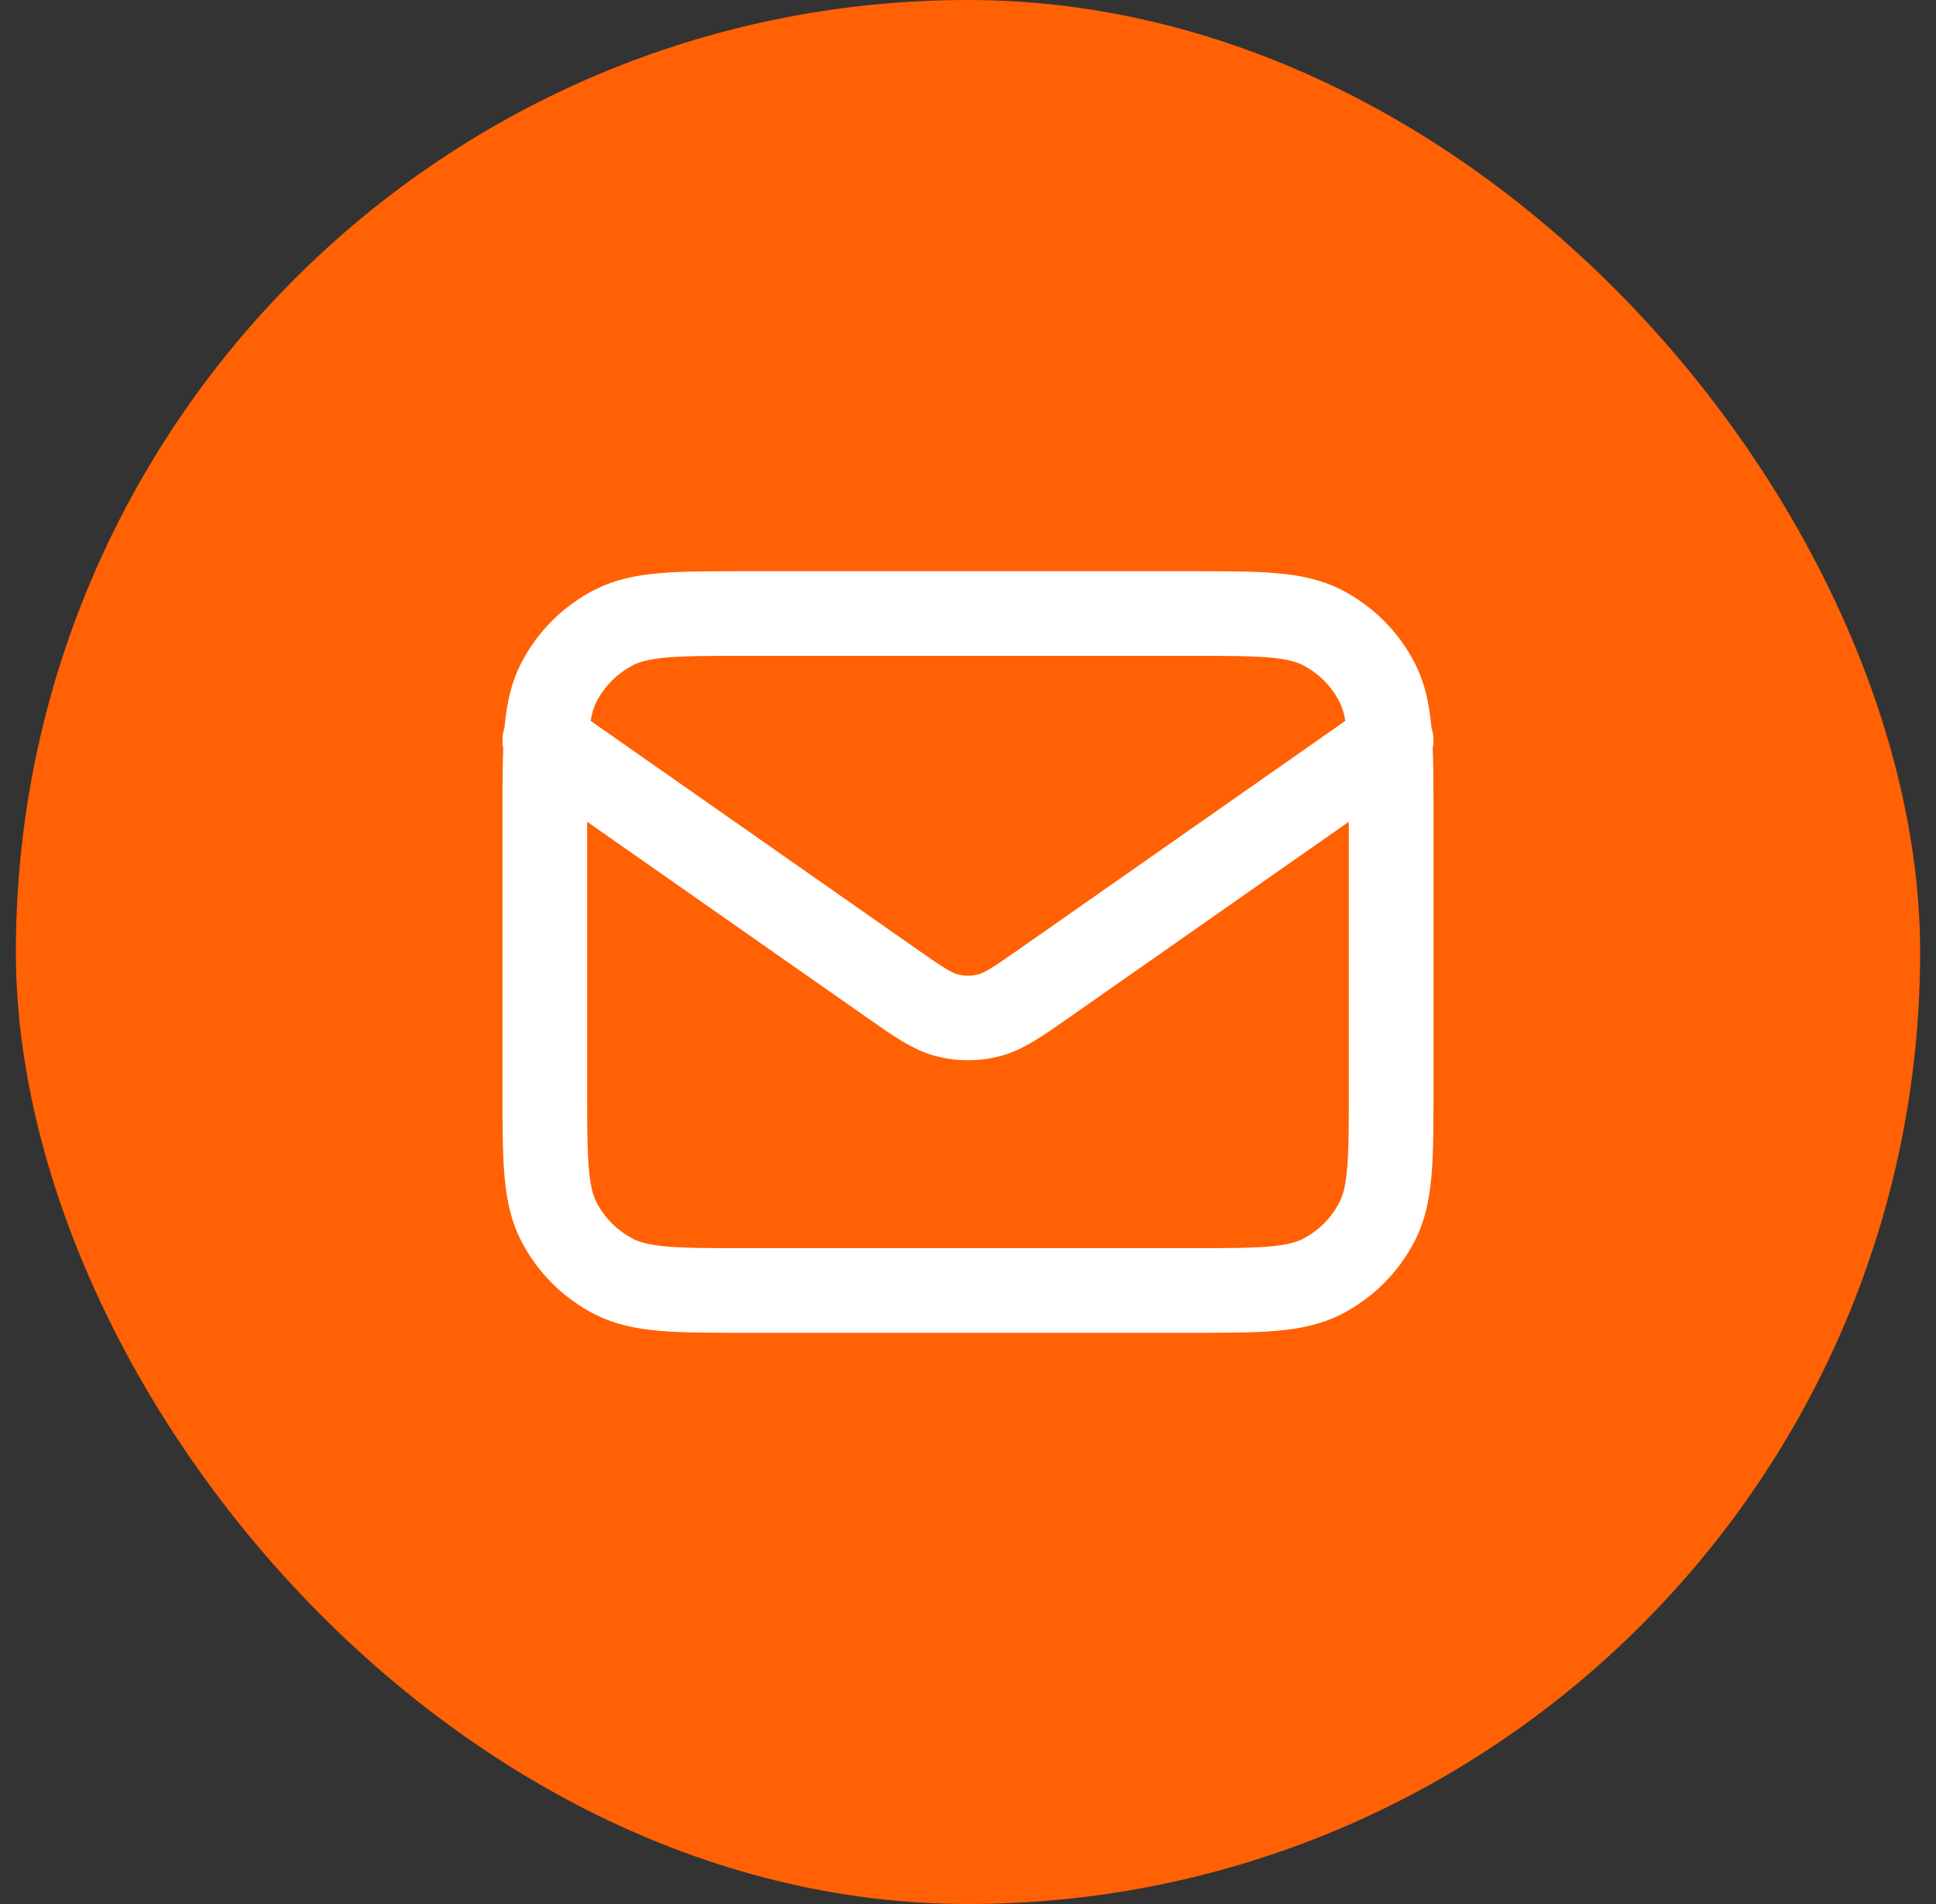
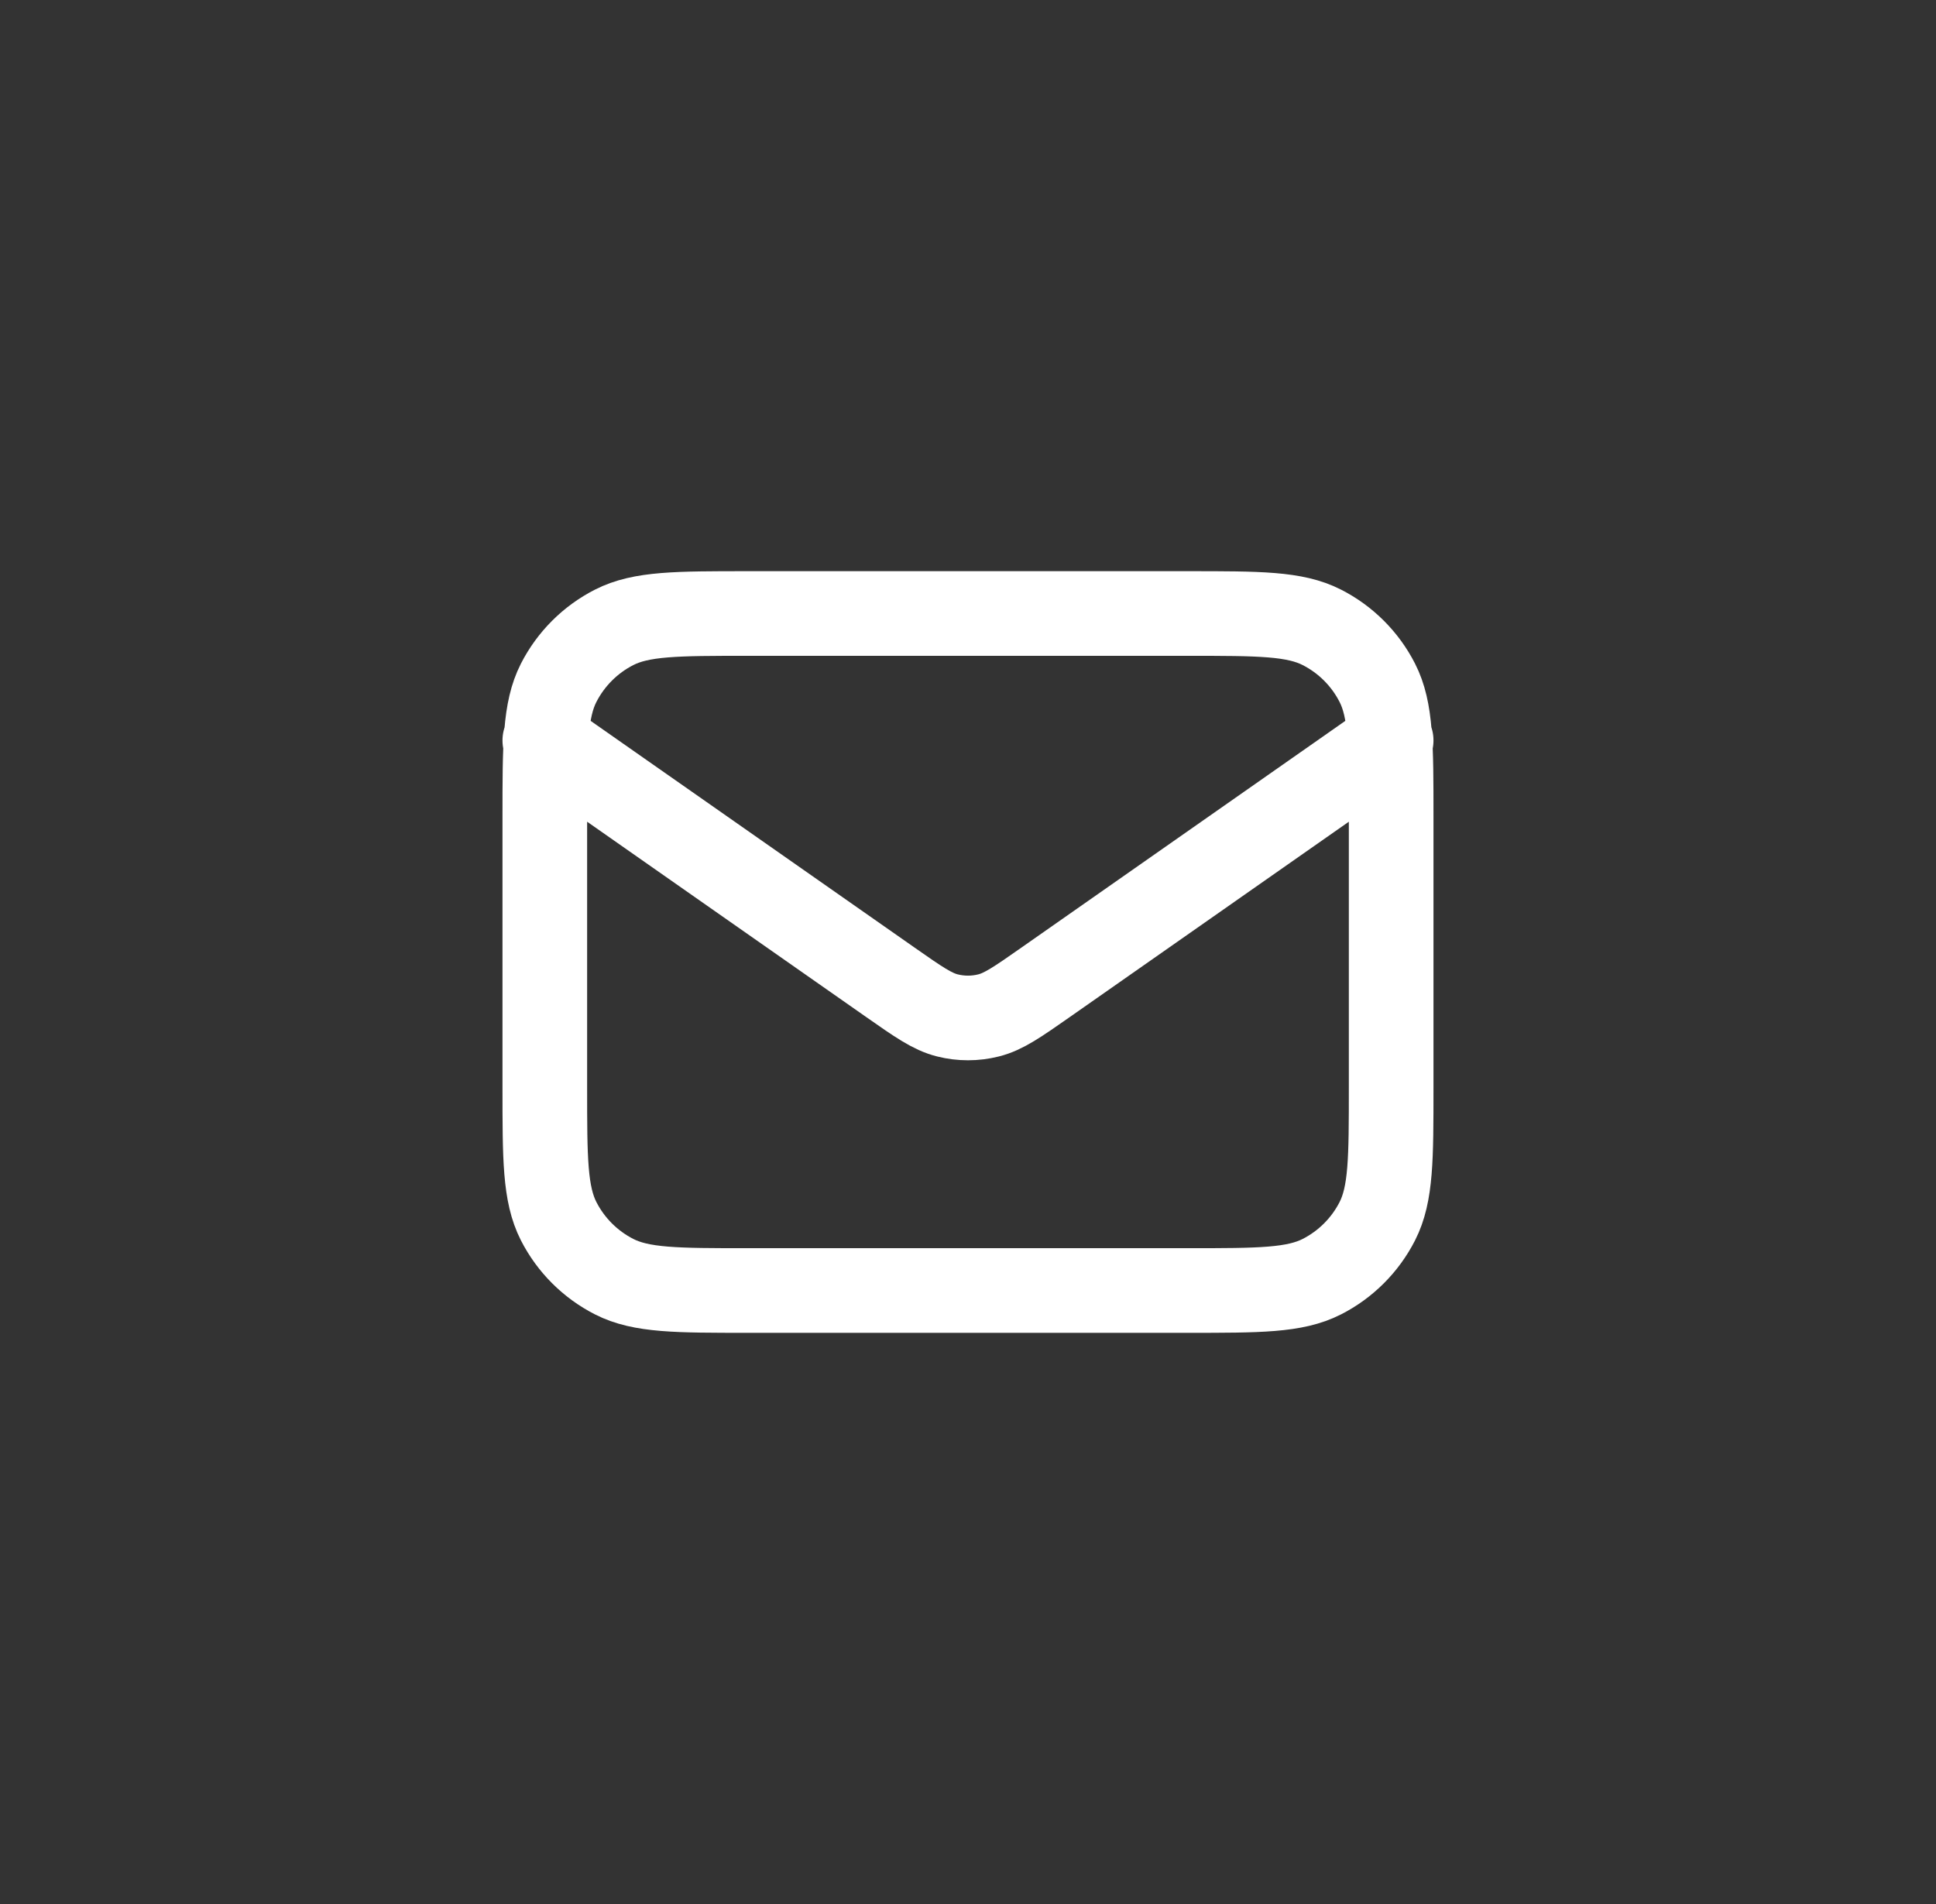
<svg xmlns="http://www.w3.org/2000/svg" width="61" height="60" viewBox="0 0 61 60" fill="none">
  <rect x="0" y="0" width="61" height="60" fill="#333333" stroke="none" />
-   <rect x="0.5" width="60" height="60" rx="30" fill="#FF6104" />
  <path d="M17.166 23.333L28.053 30.954C28.935 31.571 29.375 31.88 29.855 31.999C30.278 32.105 30.721 32.105 31.145 31.999C31.624 31.88 32.065 31.571 32.947 30.954L43.833 23.333M23.567 40.667H37.433C39.673 40.667 40.794 40.667 41.649 40.231C42.402 39.847 43.014 39.235 43.397 38.483C43.833 37.627 43.833 36.507 43.833 34.267V25.733C43.833 23.493 43.833 22.373 43.397 21.517C43.014 20.765 42.402 20.153 41.649 19.769C40.794 19.333 39.673 19.333 37.433 19.333H23.567C21.326 19.333 20.206 19.333 19.351 19.769C18.598 20.153 17.986 20.765 17.602 21.517C17.166 22.373 17.166 23.493 17.166 25.733V34.267C17.166 36.507 17.166 37.627 17.602 38.483C17.986 39.235 18.598 39.847 19.351 40.231C20.206 40.667 21.326 40.667 23.567 40.667Z" stroke="white" stroke-width="2.667" stroke-linecap="round" stroke-linejoin="round" />
</svg>